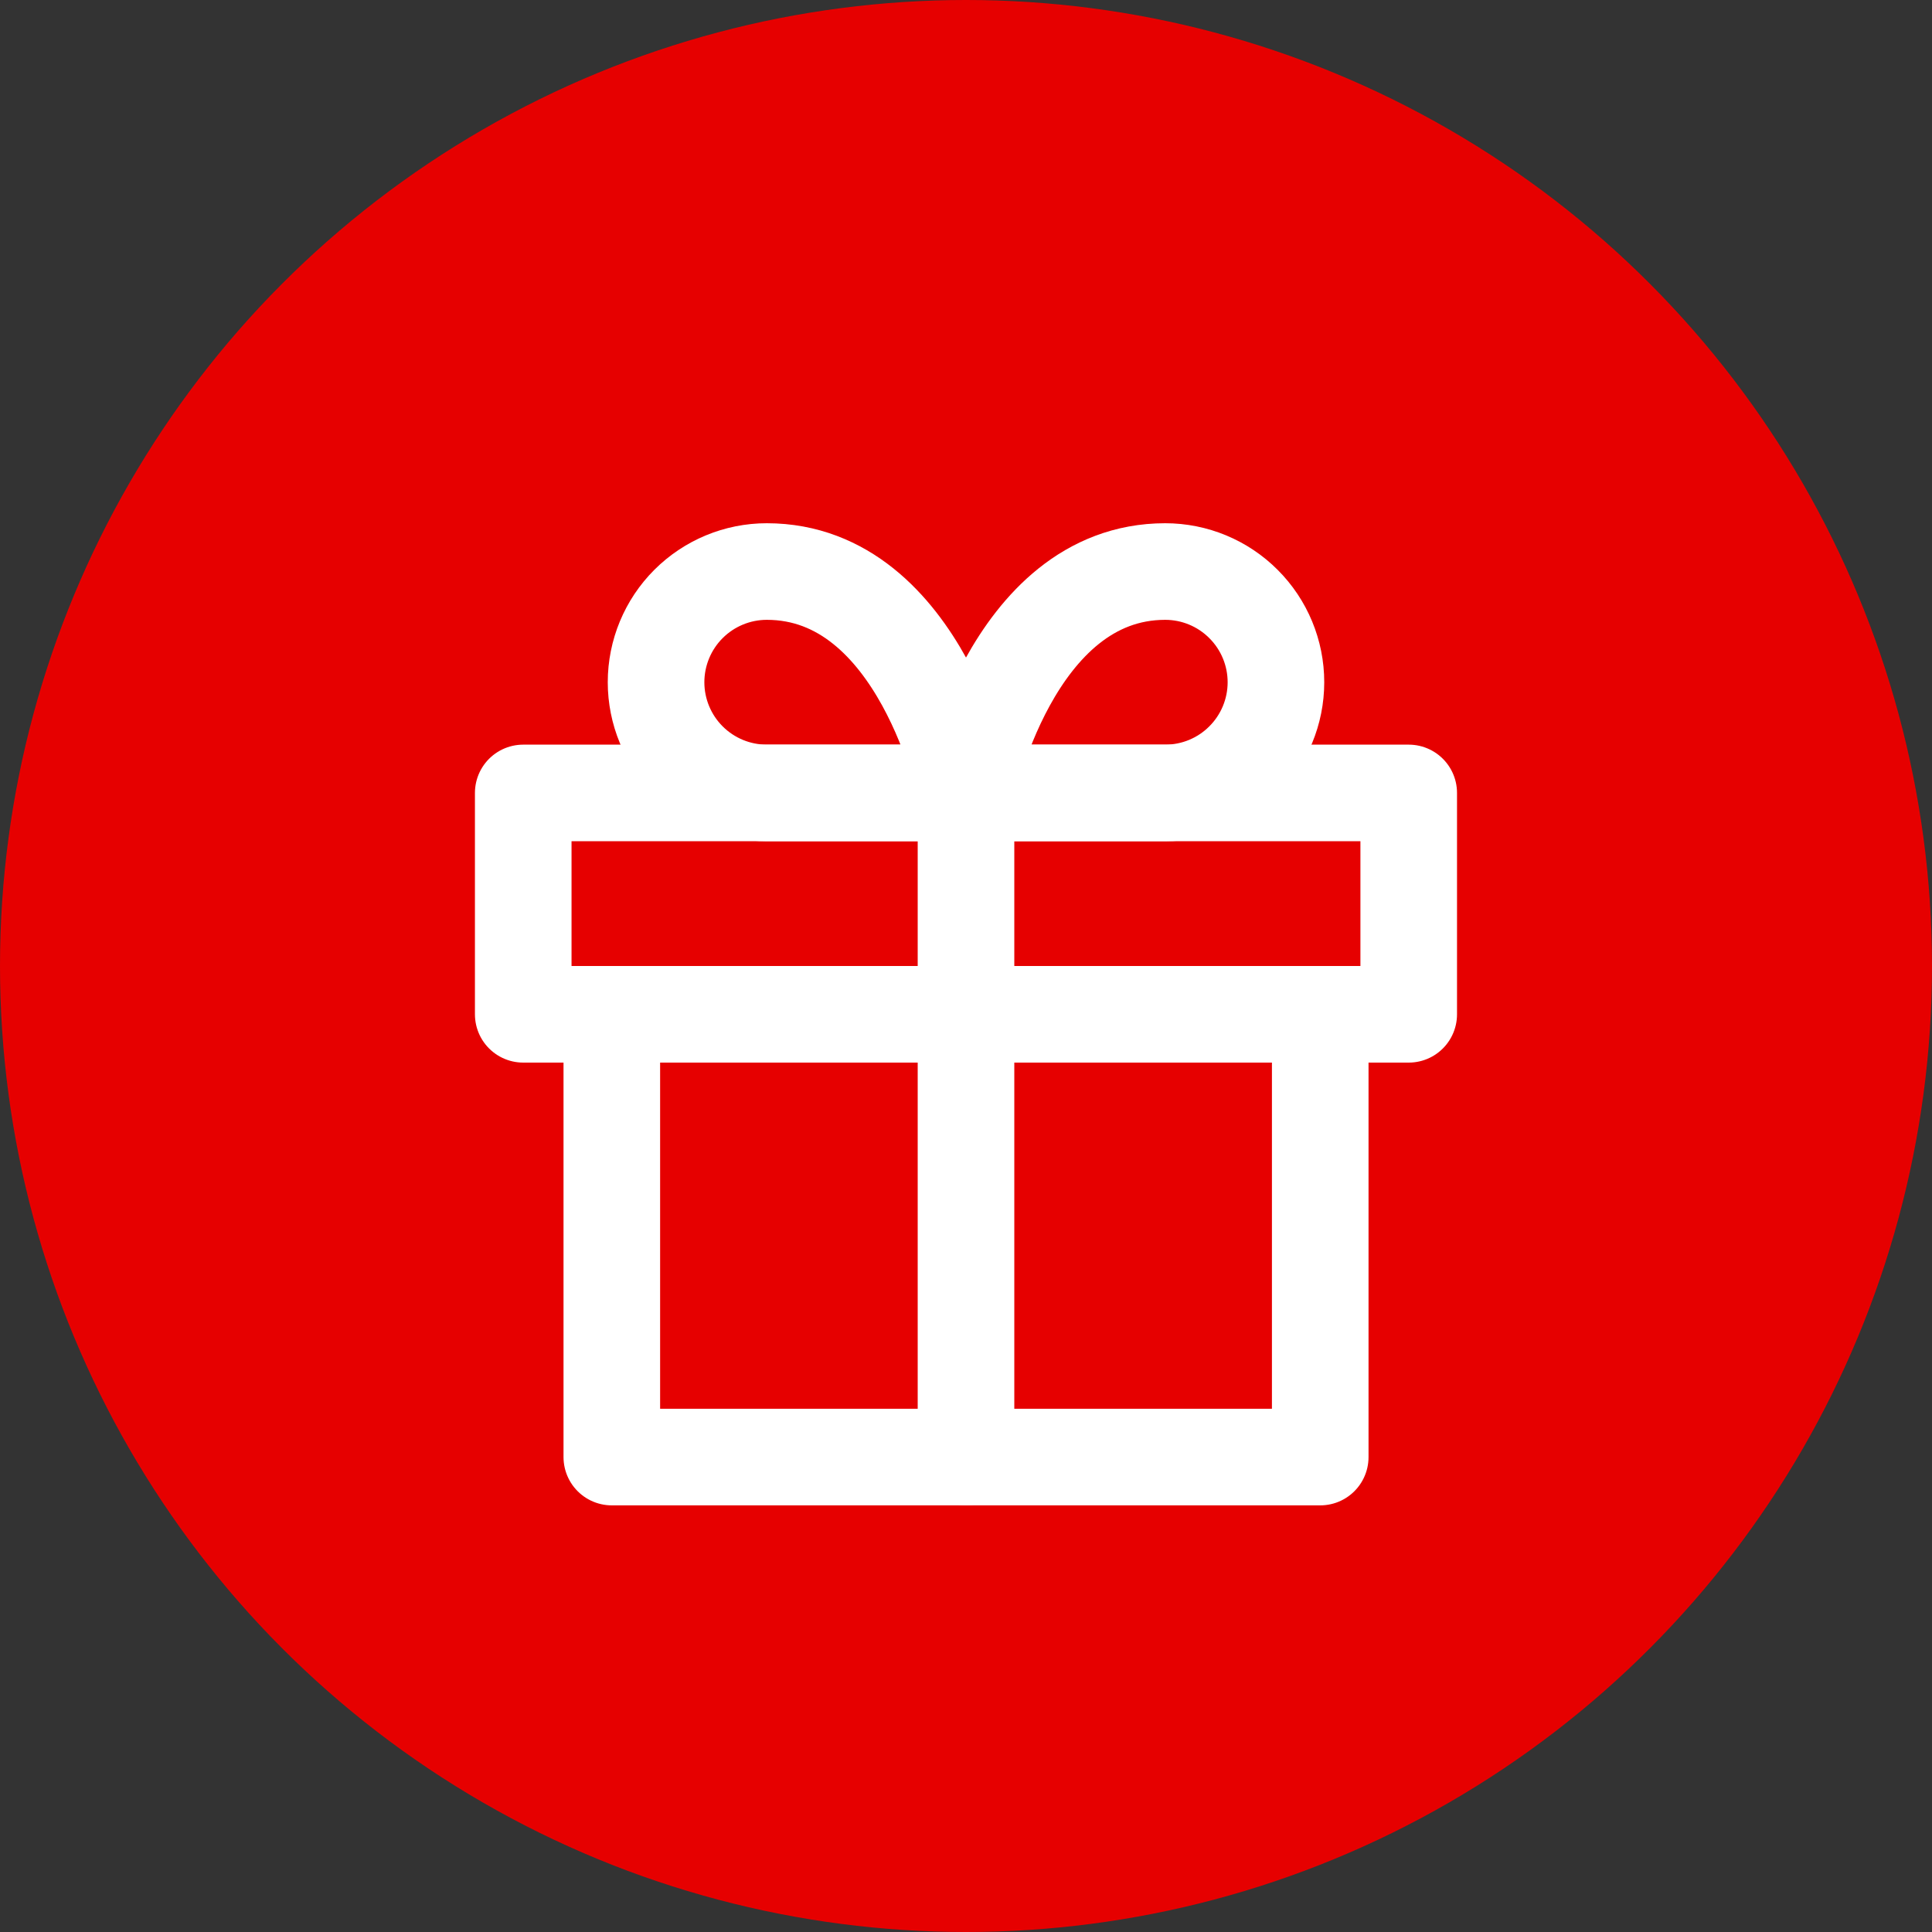
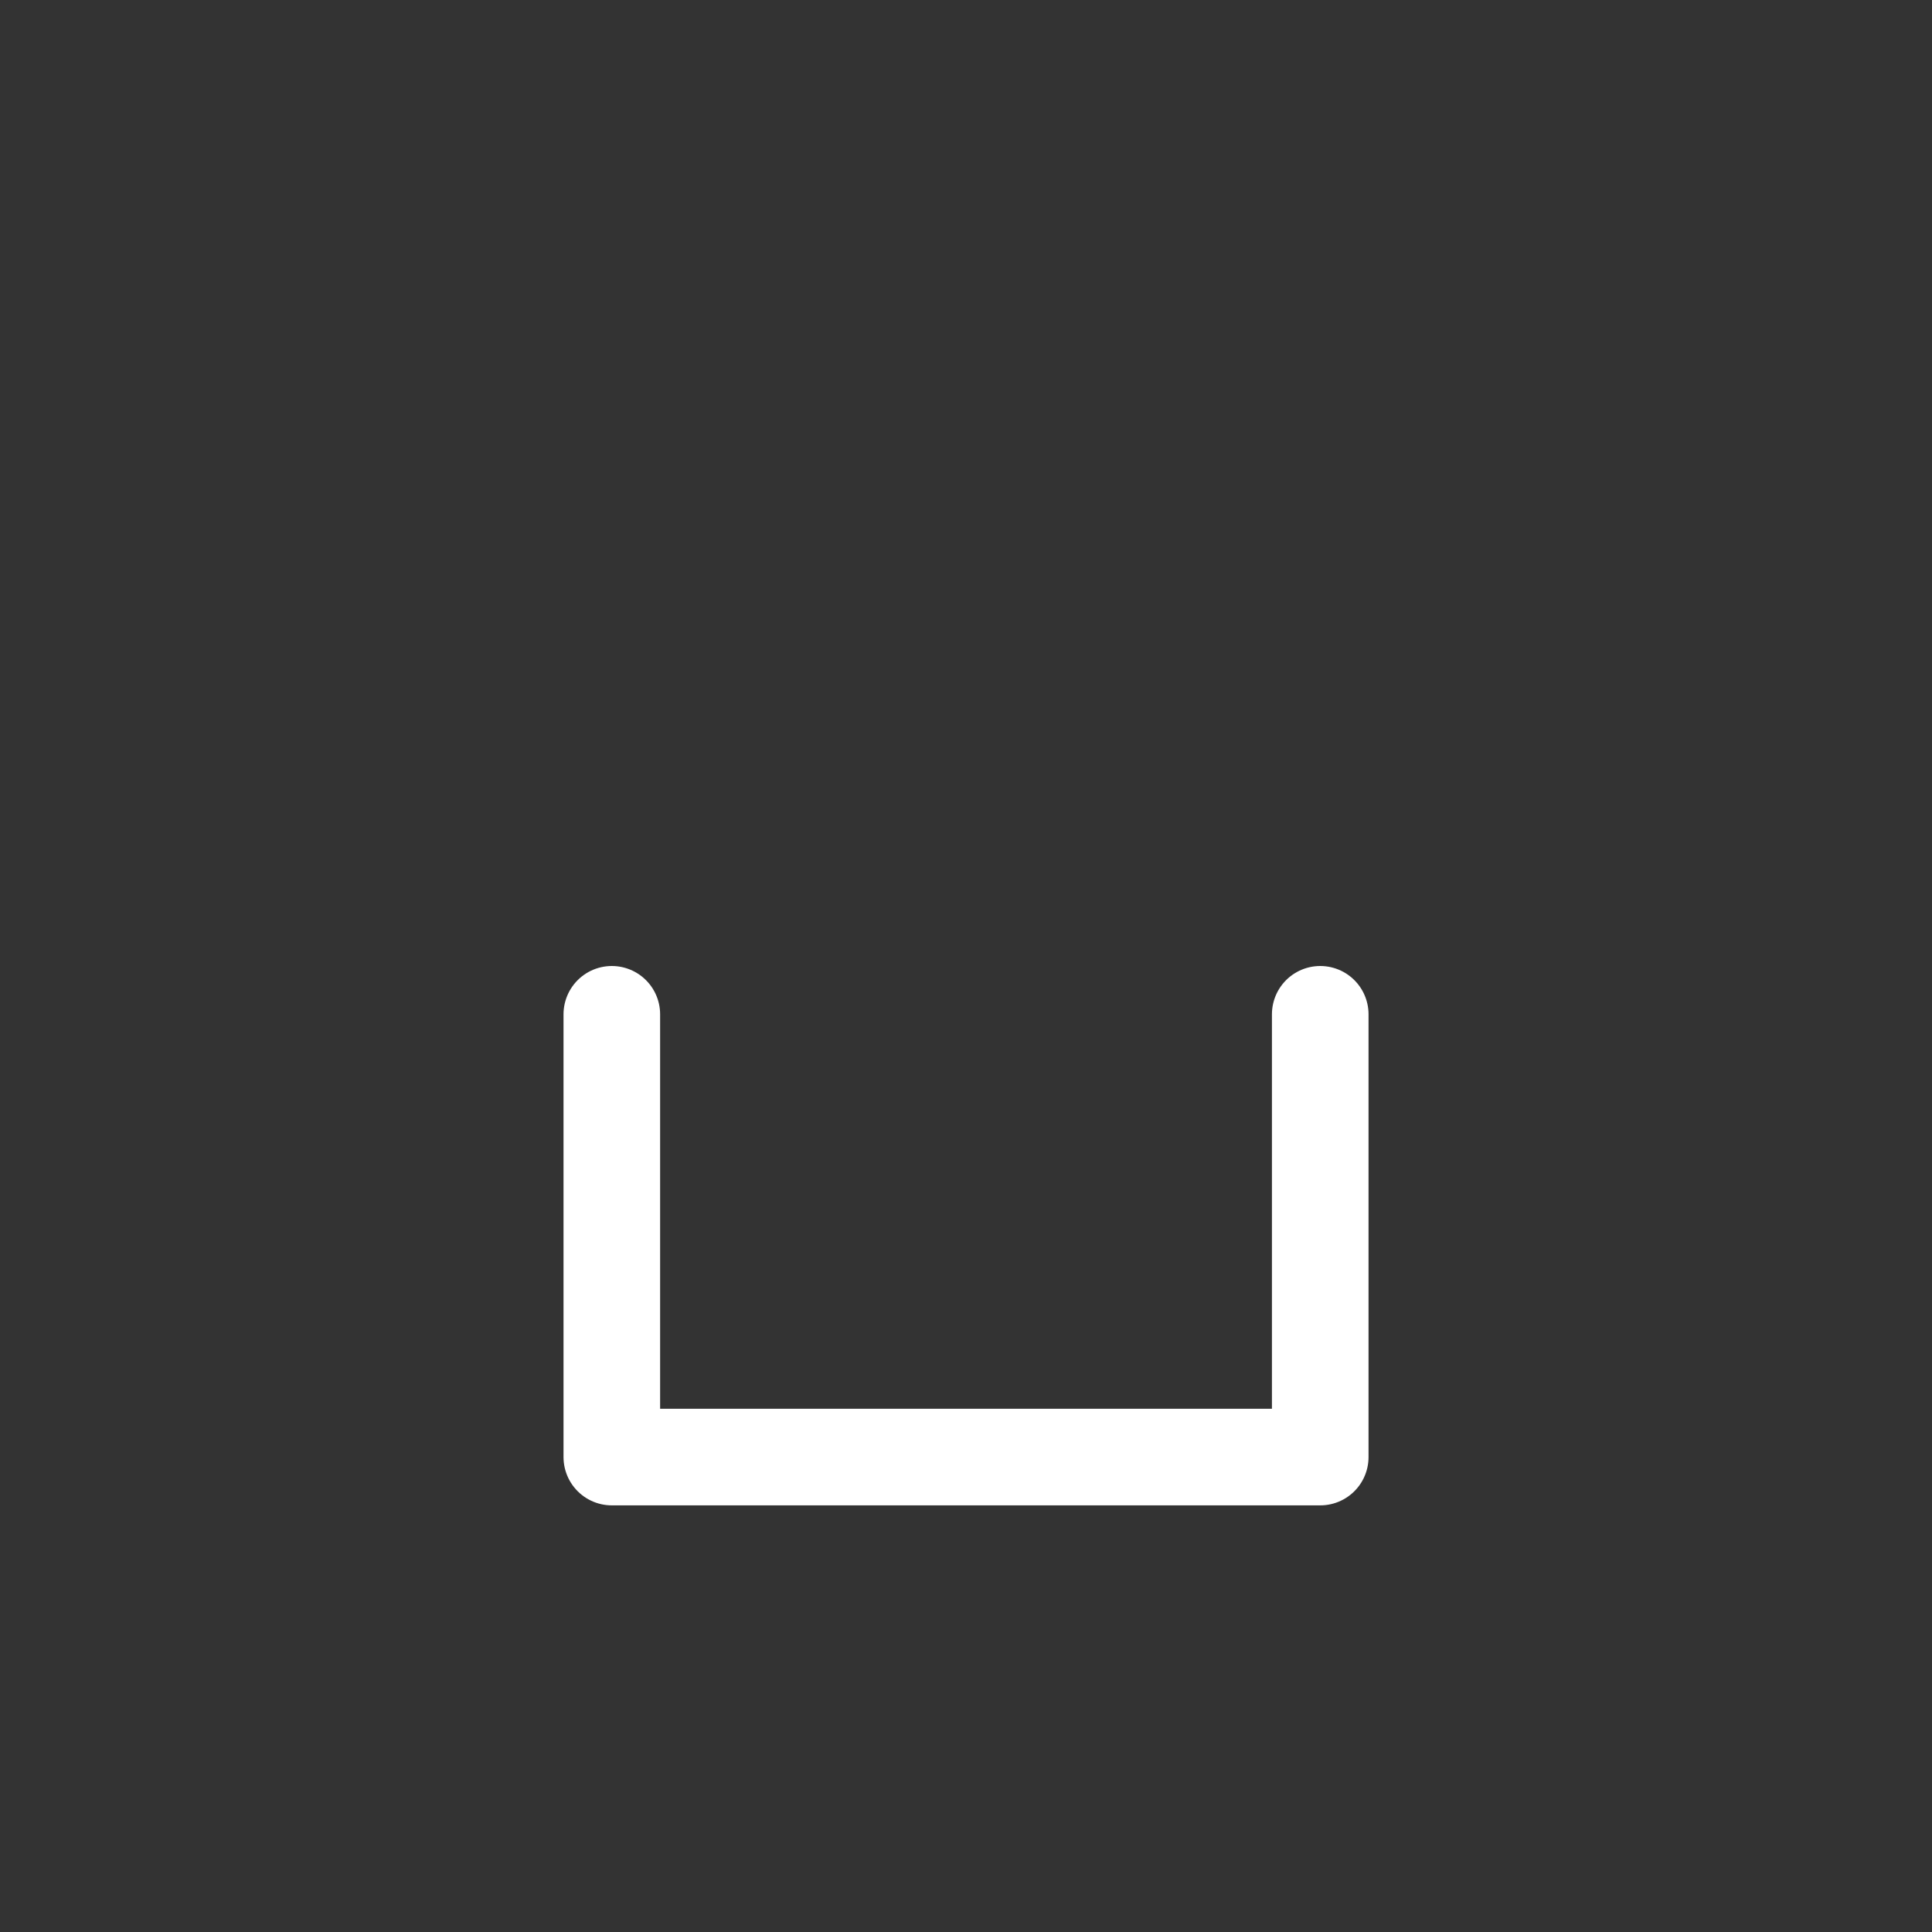
<svg xmlns="http://www.w3.org/2000/svg" width="40" height="40" viewBox="0 0 40 40" fill="none">
  <rect x="0" y="0" width="40" height="40" fill="#333333" stroke="none" />
-   <circle cx="20" cy="20" r="20" fill="#E60000" />
  <path d="M27.334 21V30.167H12.667V21" stroke="white" stroke-width="2" stroke-linecap="round" stroke-linejoin="round" />
-   <path d="M29.166 16.417H10.833V21H29.166V16.417Z" stroke="white" stroke-width="2" stroke-linecap="round" stroke-linejoin="round" />
-   <path d="M20 30.167V16.417" stroke="white" stroke-width="2" stroke-linecap="round" stroke-linejoin="round" />
-   <path d="M20 16.417H15.875C15.267 16.417 14.684 16.175 14.254 15.745C13.825 15.316 13.583 14.733 13.583 14.125C13.583 13.517 13.825 12.934 14.254 12.505C14.684 12.075 15.267 11.833 15.875 11.833C19.083 11.833 20 16.417 20 16.417Z" stroke="white" stroke-width="2" stroke-linecap="round" stroke-linejoin="round" />
-   <path d="M20 16.417H24.125C24.733 16.417 25.316 16.175 25.745 15.745C26.175 15.316 26.417 14.733 26.417 14.125C26.417 13.517 26.175 12.934 25.745 12.505C25.316 12.075 24.733 11.833 24.125 11.833C20.917 11.833 20 16.417 20 16.417Z" stroke="white" stroke-width="2" stroke-linecap="round" stroke-linejoin="round" />
</svg>